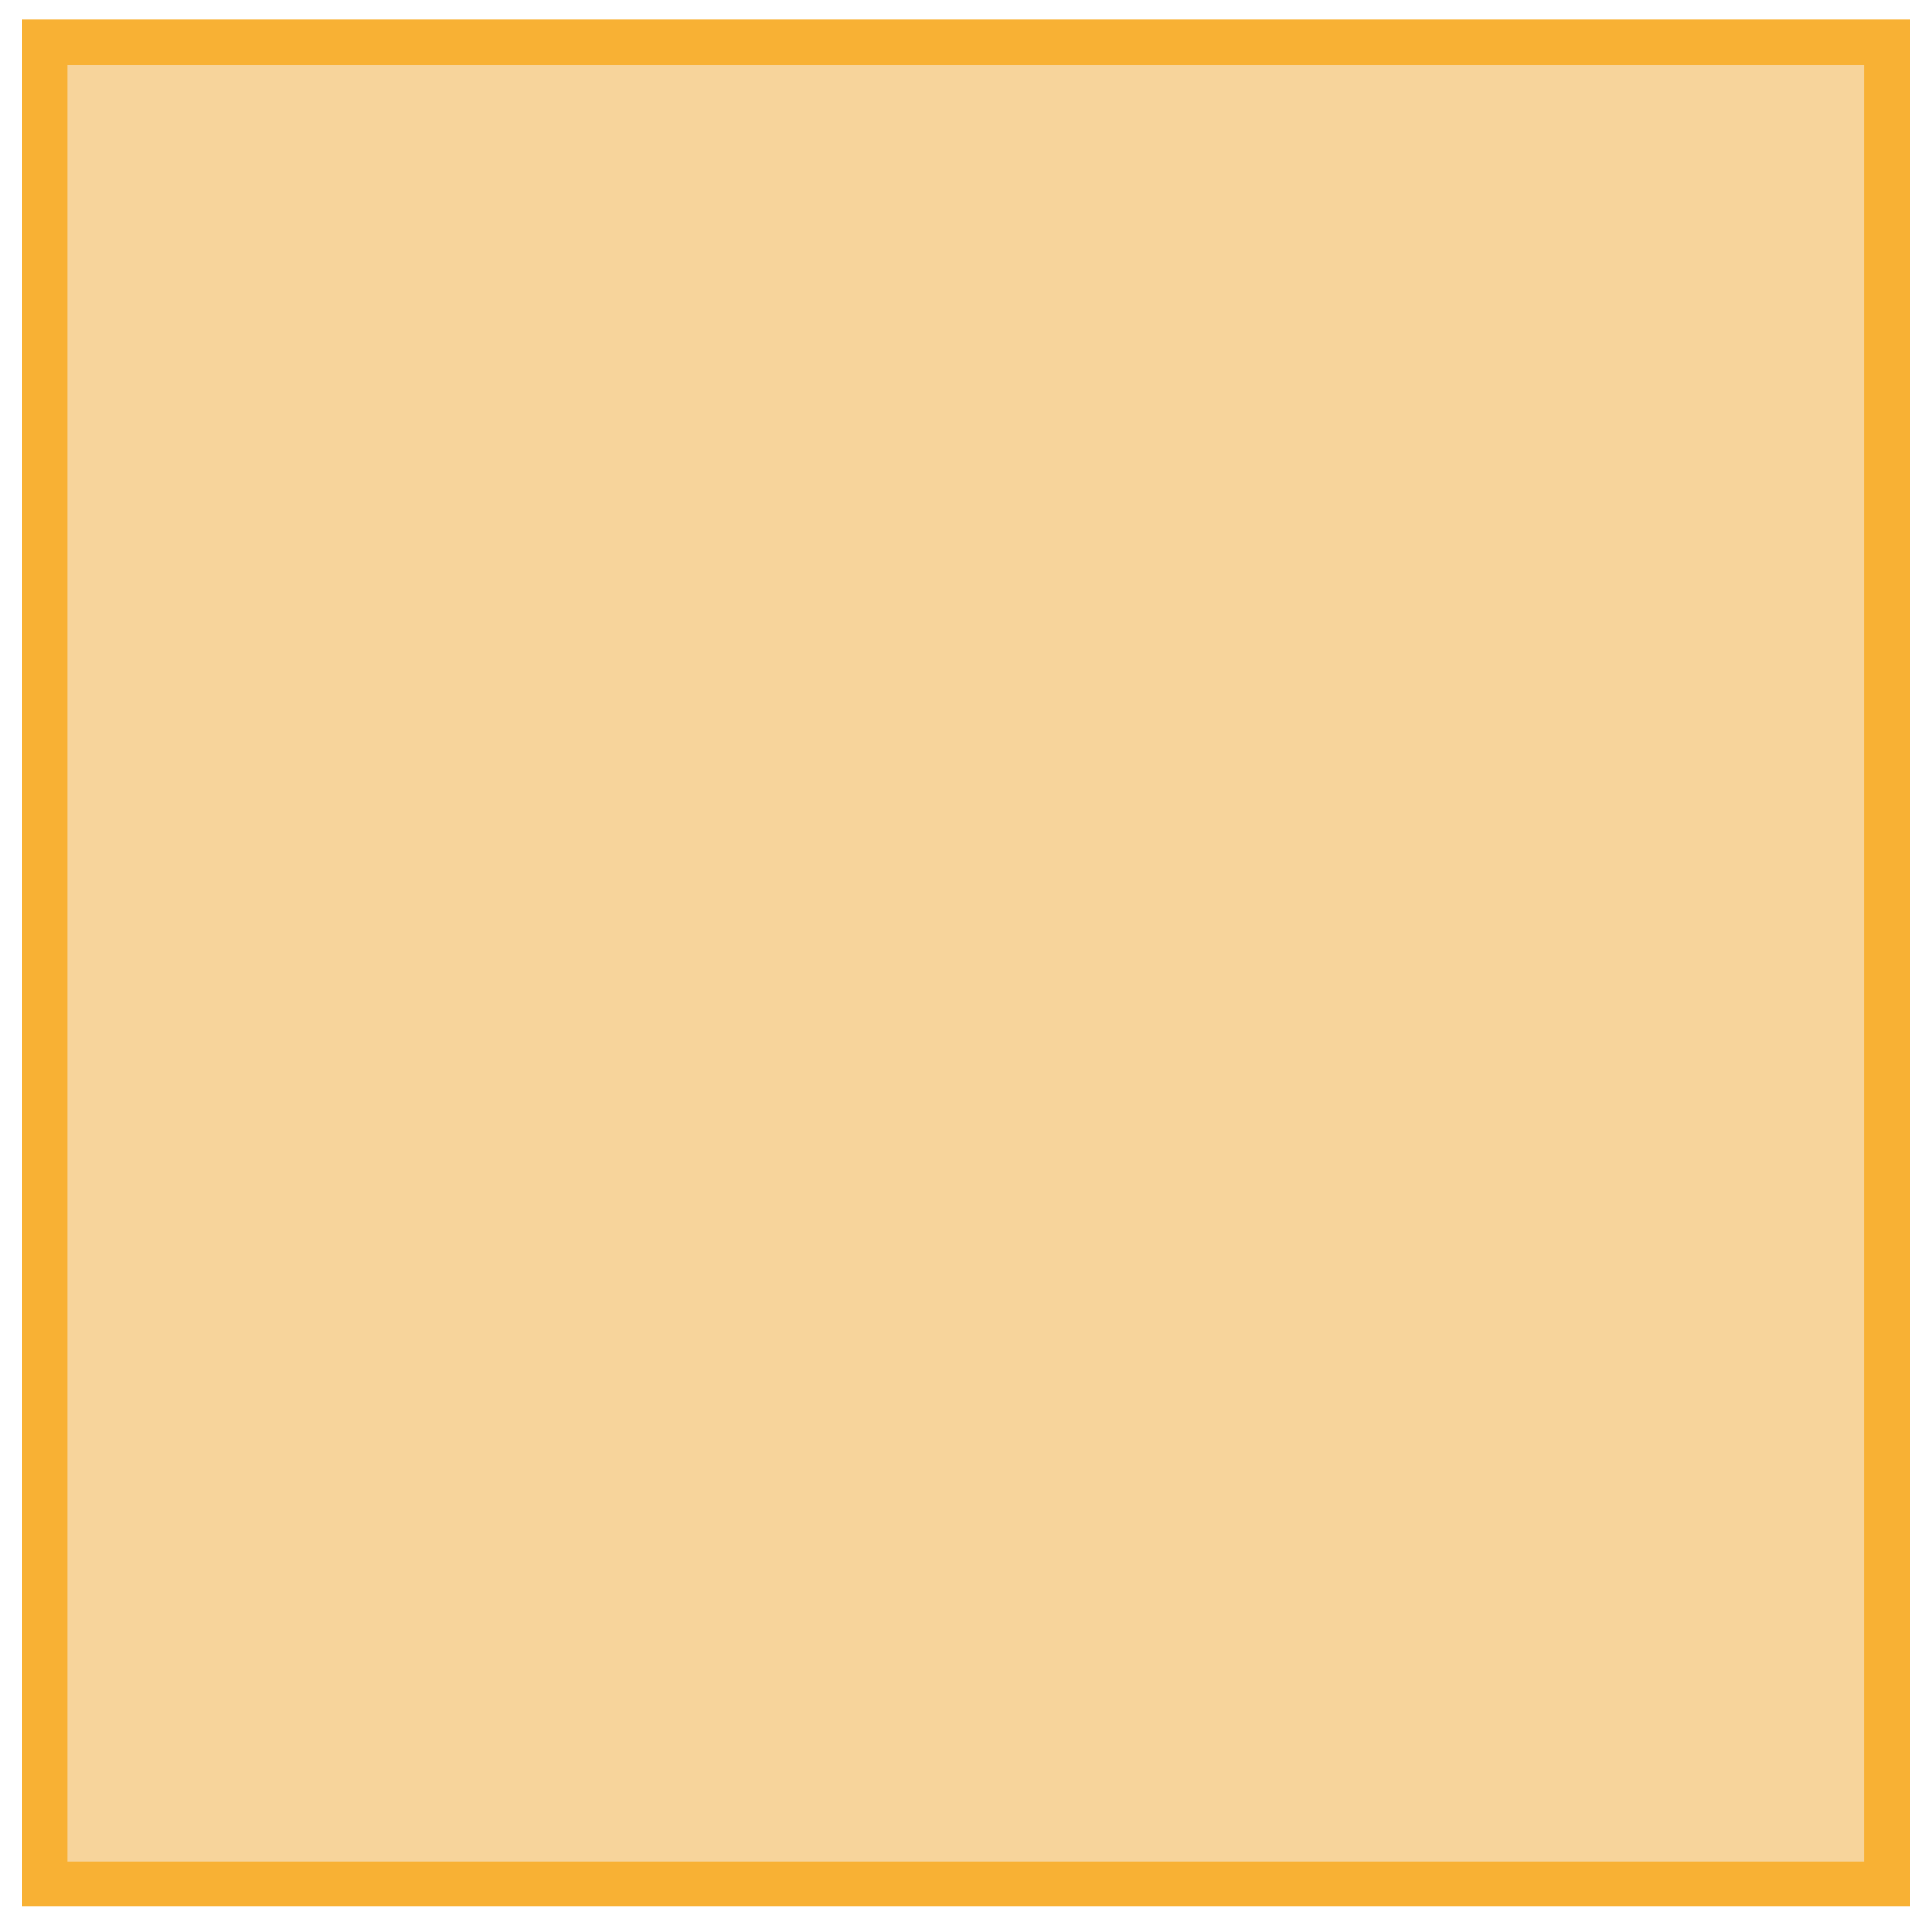
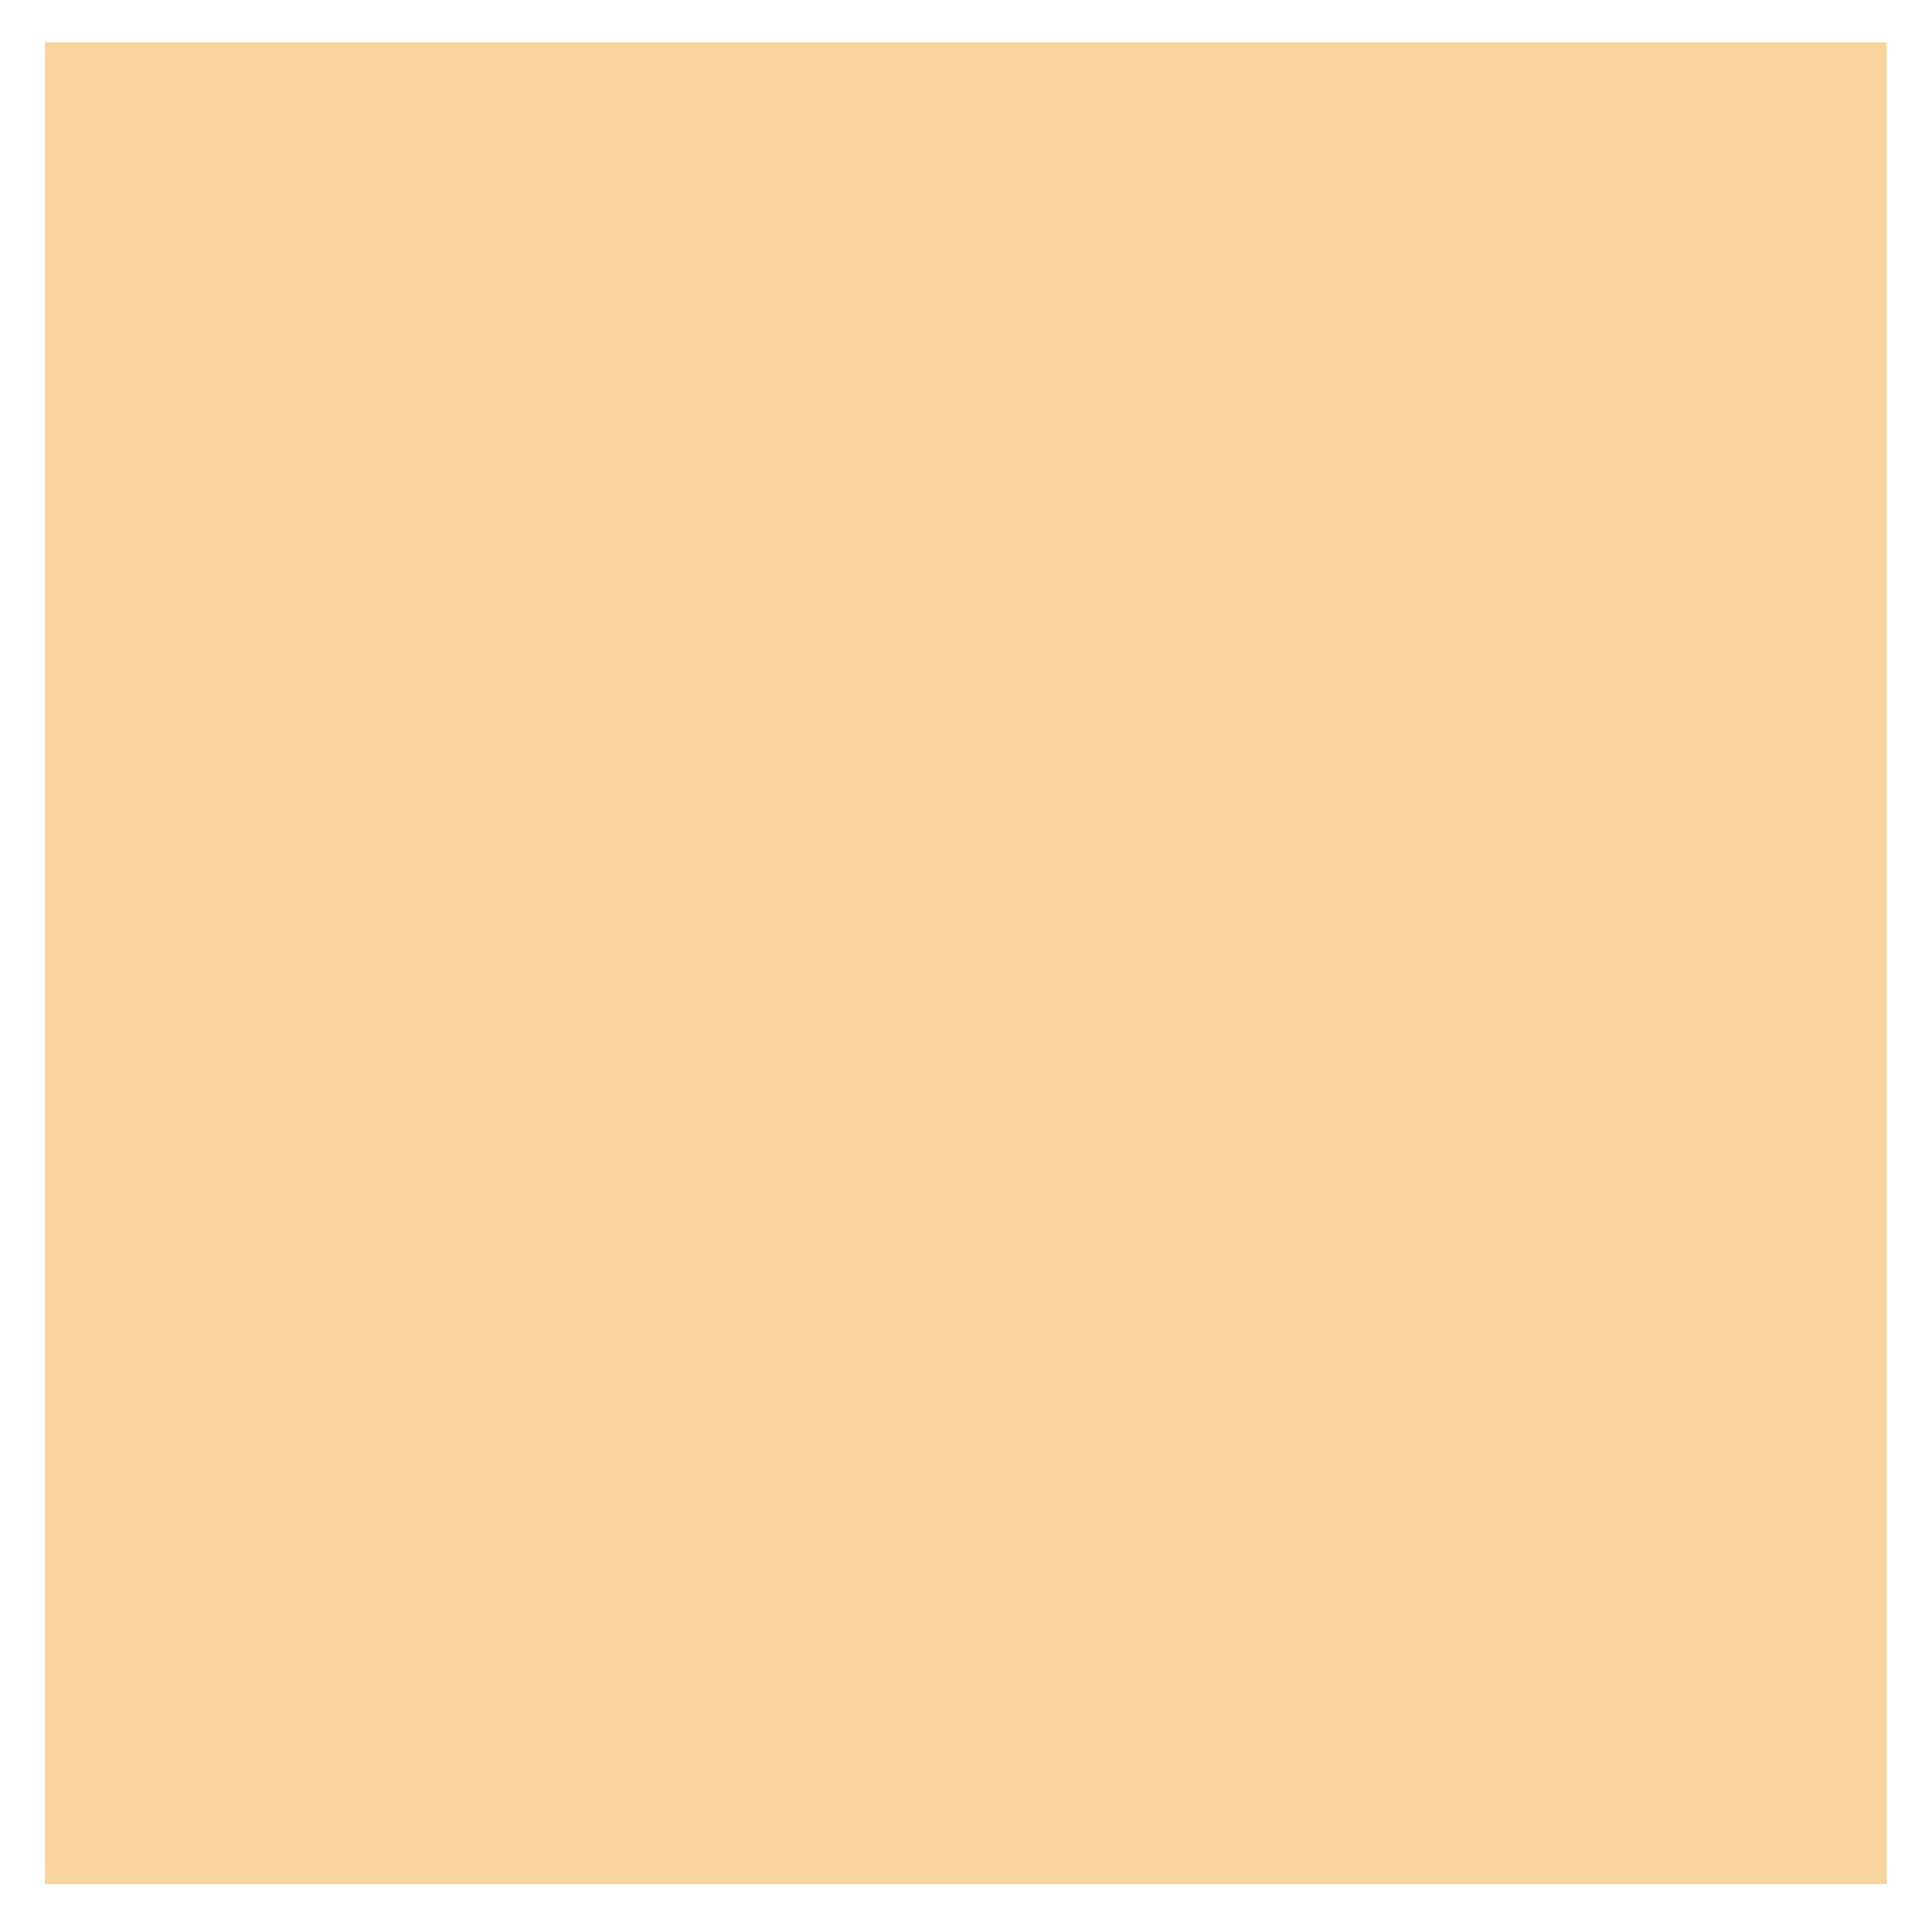
<svg xmlns="http://www.w3.org/2000/svg" version="1.1" id="Ebene_1" x="0px" y="0px" viewBox="0 0 512 512" style="enable-background:new 0 0 512 512;" xml:space="preserve">
  <style type="text/css">
	.st0{fill:#F7D49B;}
	.st1{fill:#F8B134;}
</style>
  <rect x="11.9" y="11.2" class="st0" width="488.1" height="488.1" />
-   <path class="st1" d="M17.9,493.3L17.9,493.3h476.1V17.2H17.9V493.3z M506.1,505.3H5.9V5.2h500.2V505.3z" />
</svg>